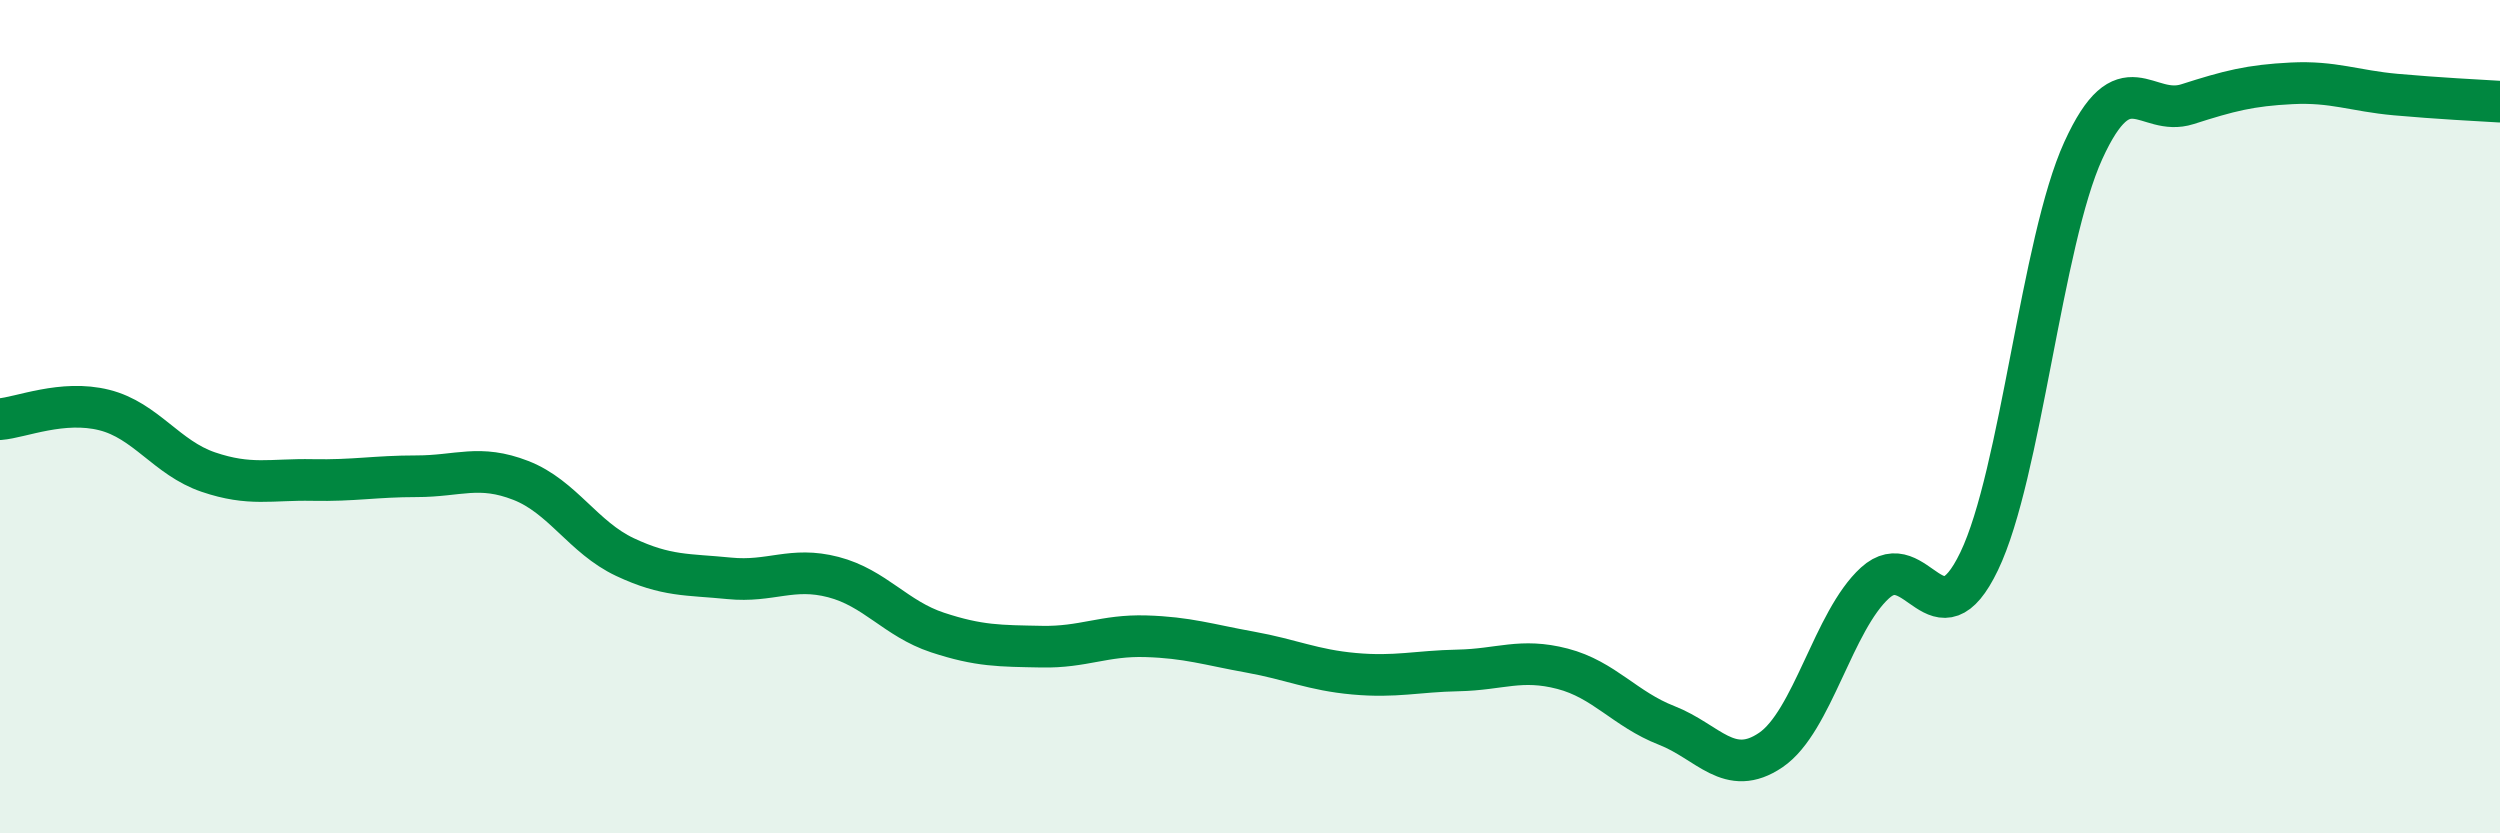
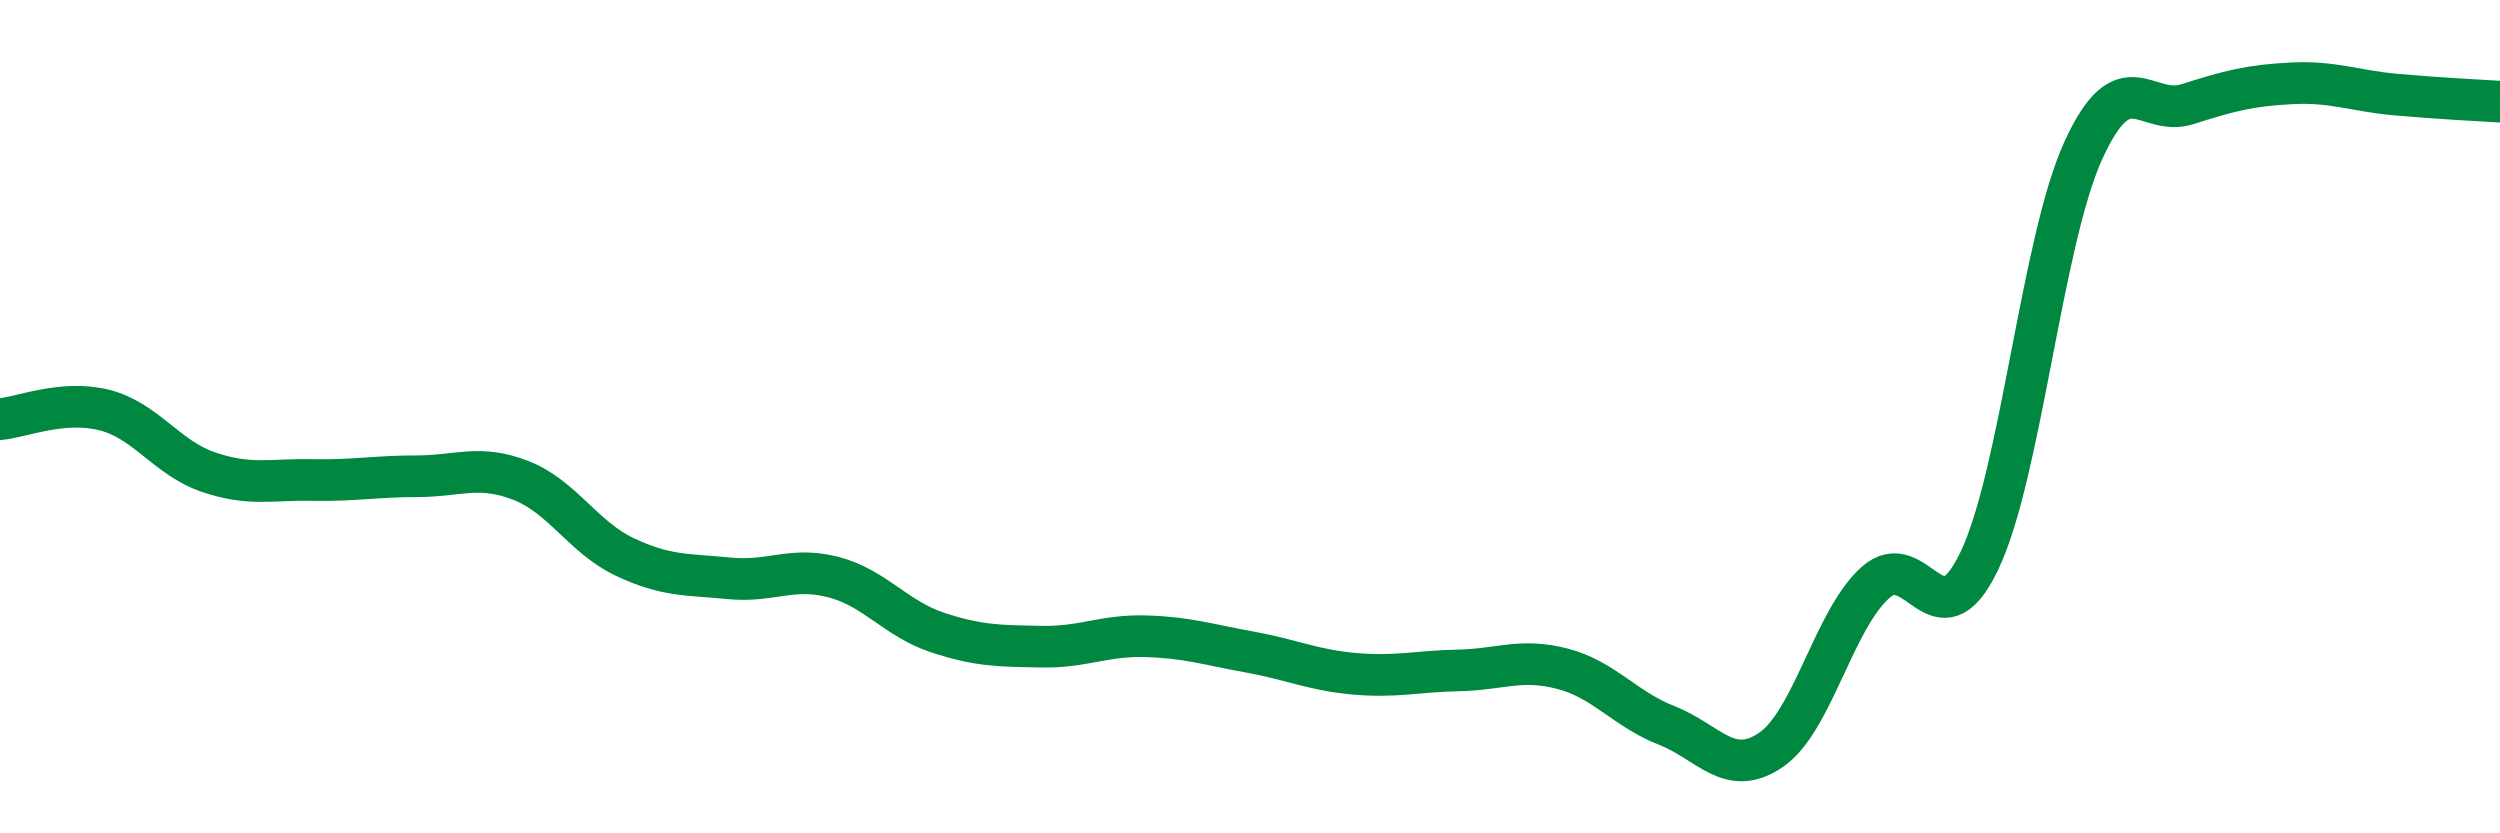
<svg xmlns="http://www.w3.org/2000/svg" width="60" height="20" viewBox="0 0 60 20">
-   <path d="M 0,10.06 C 0.5,10.02 1.5,9.59 2.5,9.84 C 3.5,10.09 4,10.99 5,11.33 C 6,11.67 6.5,11.5 7.5,11.52 C 8.5,11.54 9,11.43 10,11.43 C 11,11.43 11.5,11.14 12.5,11.53 C 13.5,11.92 14,12.9 15,13.37 C 16,13.84 16.5,13.78 17.5,13.88 C 18.5,13.98 19,13.59 20,13.85 C 21,14.11 21.5,14.85 22.5,15.18 C 23.5,15.51 24,15.5 25,15.52 C 26,15.54 26.5,15.24 27.5,15.27 C 28.5,15.3 29,15.47 30,15.65 C 31,15.83 31.5,16.08 32.5,16.17 C 33.5,16.26 34,16.11 35,16.09 C 36,16.07 36.5,15.79 37.5,16.05 C 38.5,16.31 39,17.02 40,17.41 C 41,17.8 41.5,18.68 42.5,18 C 43.5,17.32 44,14.9 45,13.99 C 46,13.08 46.5,15.55 47.5,13.47 C 48.5,11.39 49,5.8 50,3.61 C 51,1.42 51.5,2.82 52.5,2.5 C 53.5,2.18 54,2.05 55,2 C 56,1.95 56.5,2.18 57.5,2.27 C 58.5,2.36 59.5,2.41 60,2.44L60 20L0 20Z" fill="#008740" opacity="0.1" stroke-linecap="round" stroke-linejoin="round" />
  <path d="M 0,10.06 C 0.5,10.02 1.5,9.59 2.5,9.84 C 3.5,10.09 4,10.99 5,11.33 C 6,11.67 6.5,11.5 7.5,11.52 C 8.5,11.54 9,11.43 10,11.43 C 11,11.43 11.5,11.14 12.5,11.53 C 13.5,11.92 14,12.9 15,13.37 C 16,13.84 16.5,13.78 17.5,13.88 C 18.5,13.98 19,13.59 20,13.85 C 21,14.11 21.5,14.85 22.5,15.18 C 23.5,15.51 24,15.5 25,15.52 C 26,15.54 26.5,15.24 27.5,15.27 C 28.5,15.3 29,15.47 30,15.65 C 31,15.83 31.5,16.08 32.5,16.17 C 33.5,16.26 34,16.11 35,16.09 C 36,16.07 36.5,15.79 37.5,16.05 C 38.5,16.31 39,17.02 40,17.41 C 41,17.8 41.5,18.68 42.5,18 C 43.5,17.32 44,14.9 45,13.99 C 46,13.08 46.5,15.55 47.5,13.47 C 48.5,11.39 49,5.8 50,3.61 C 51,1.42 51.5,2.82 52.5,2.5 C 53.5,2.18 54,2.05 55,2 C 56,1.95 56.5,2.18 57.5,2.27 C 58.5,2.36 59.5,2.41 60,2.44" stroke="#008740" stroke-width="1" fill="none" stroke-linecap="round" stroke-linejoin="round" />
</svg>